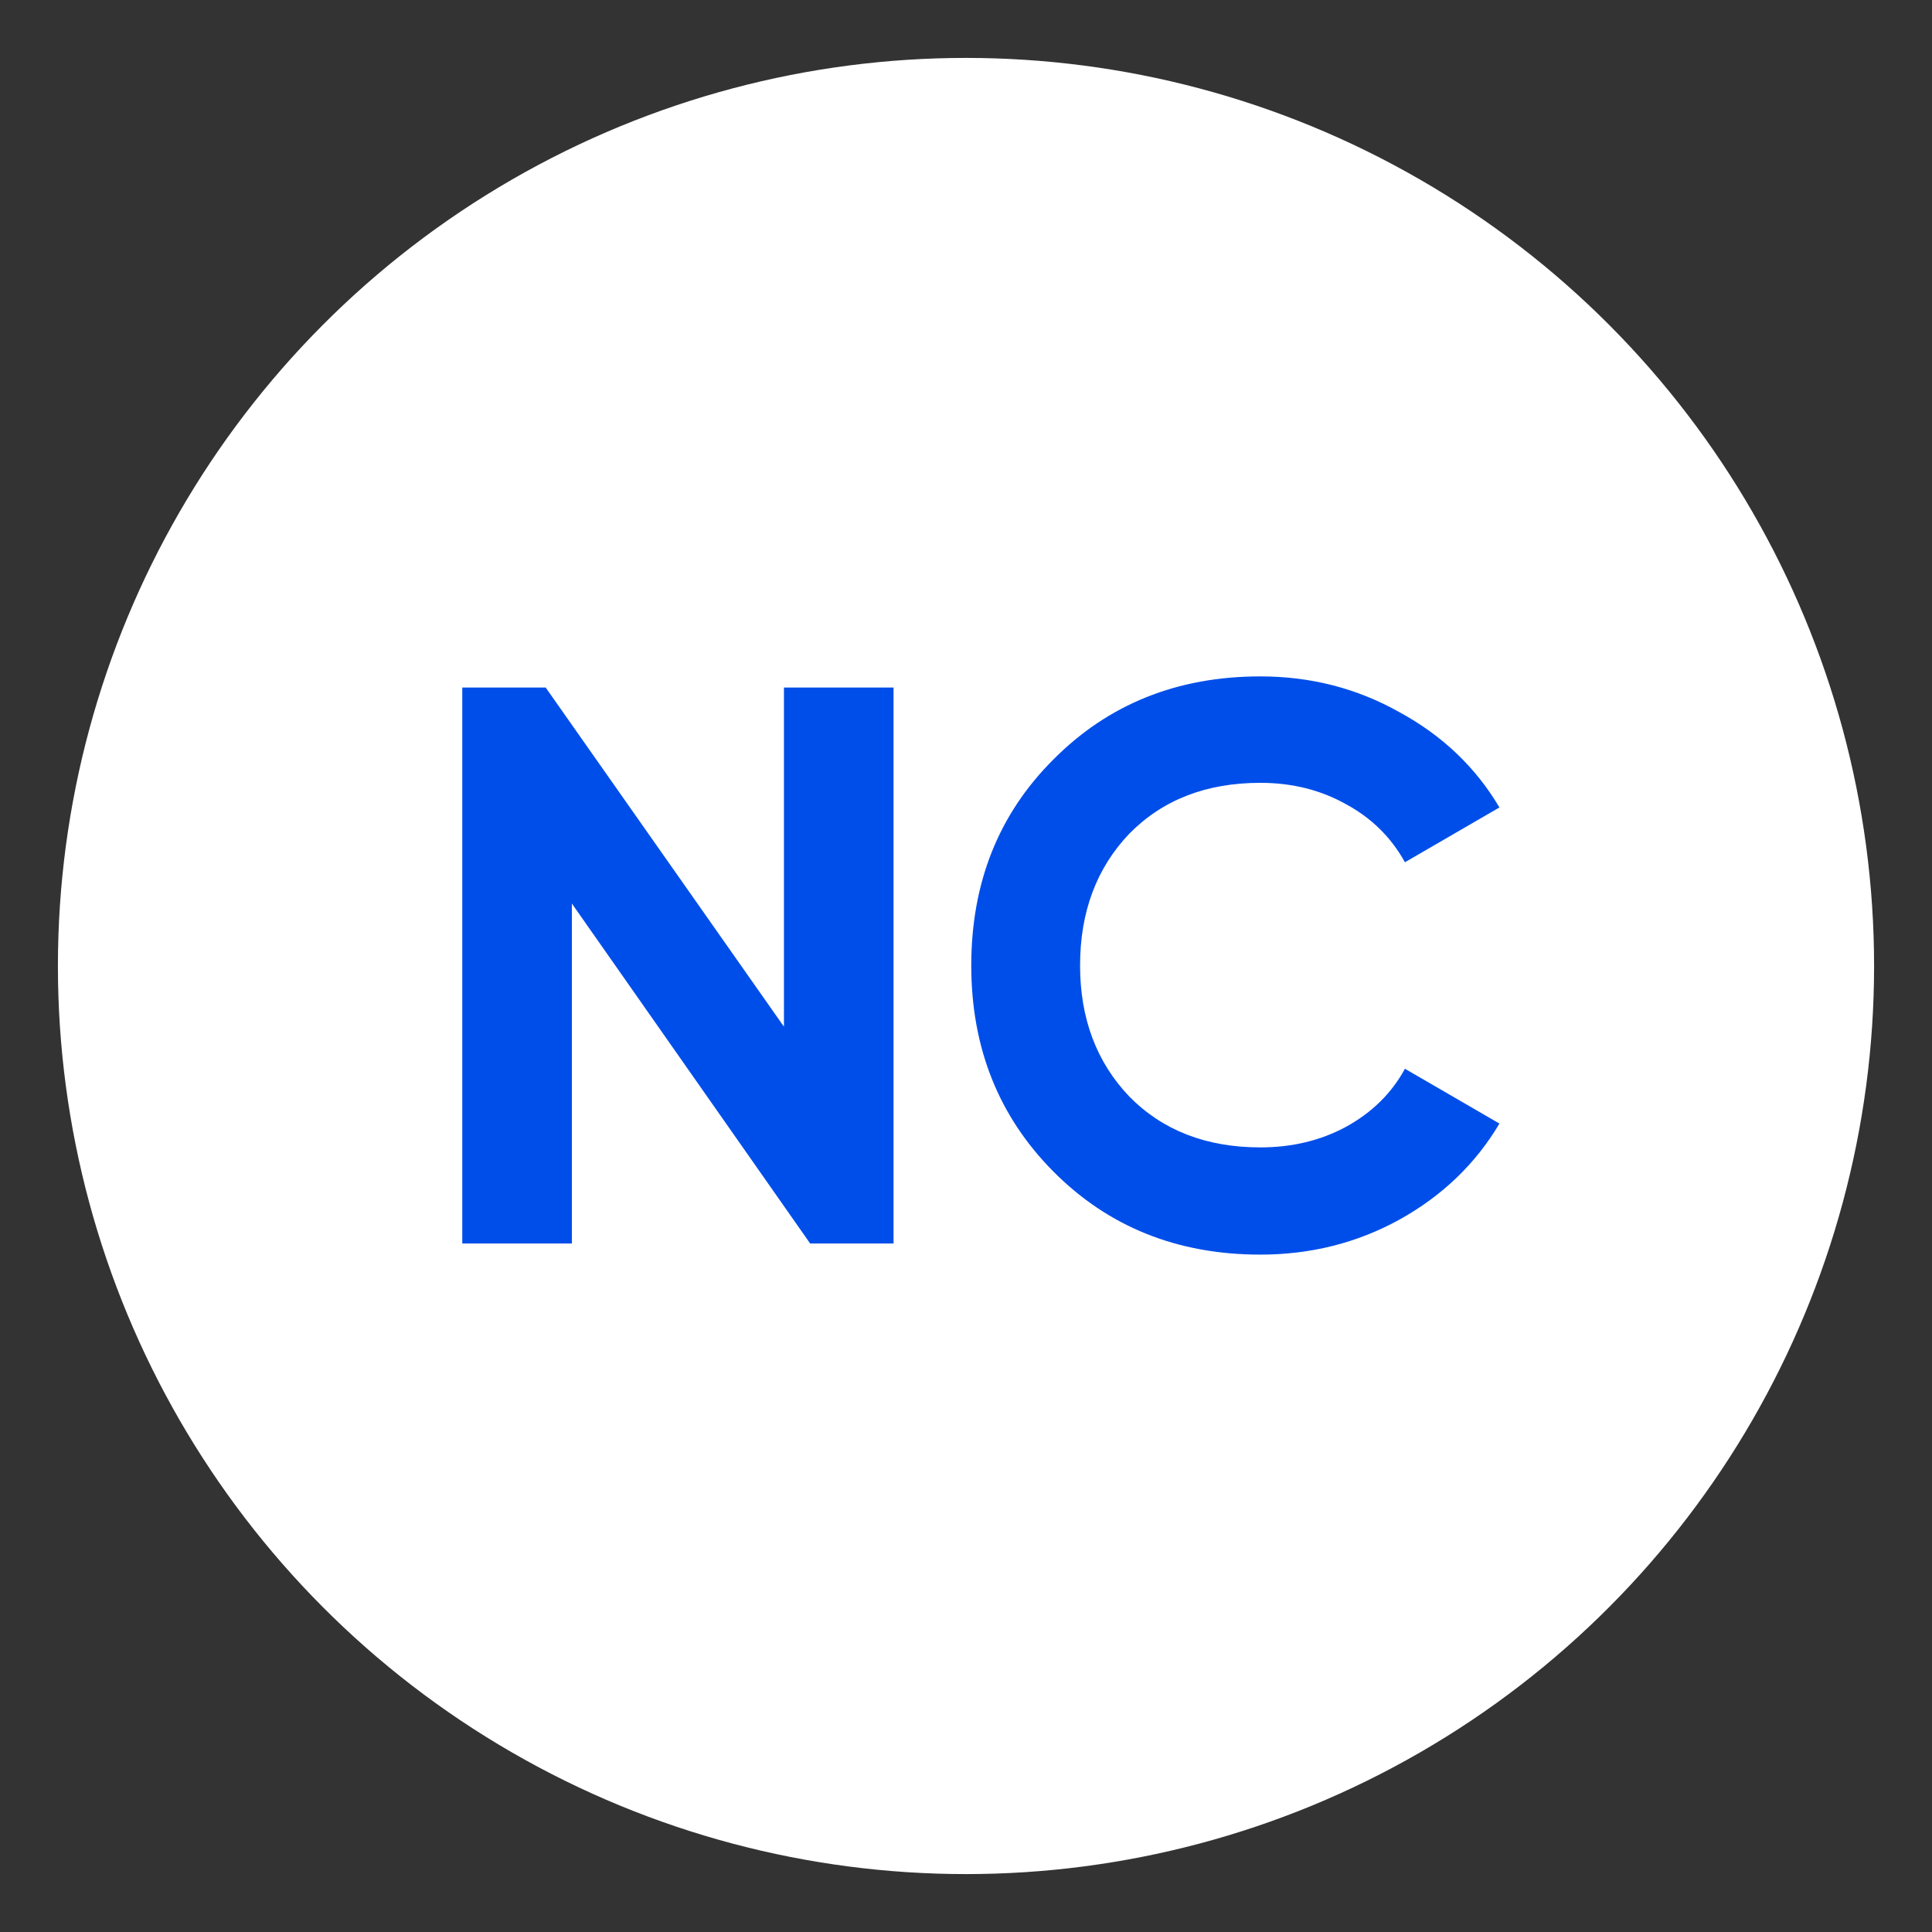
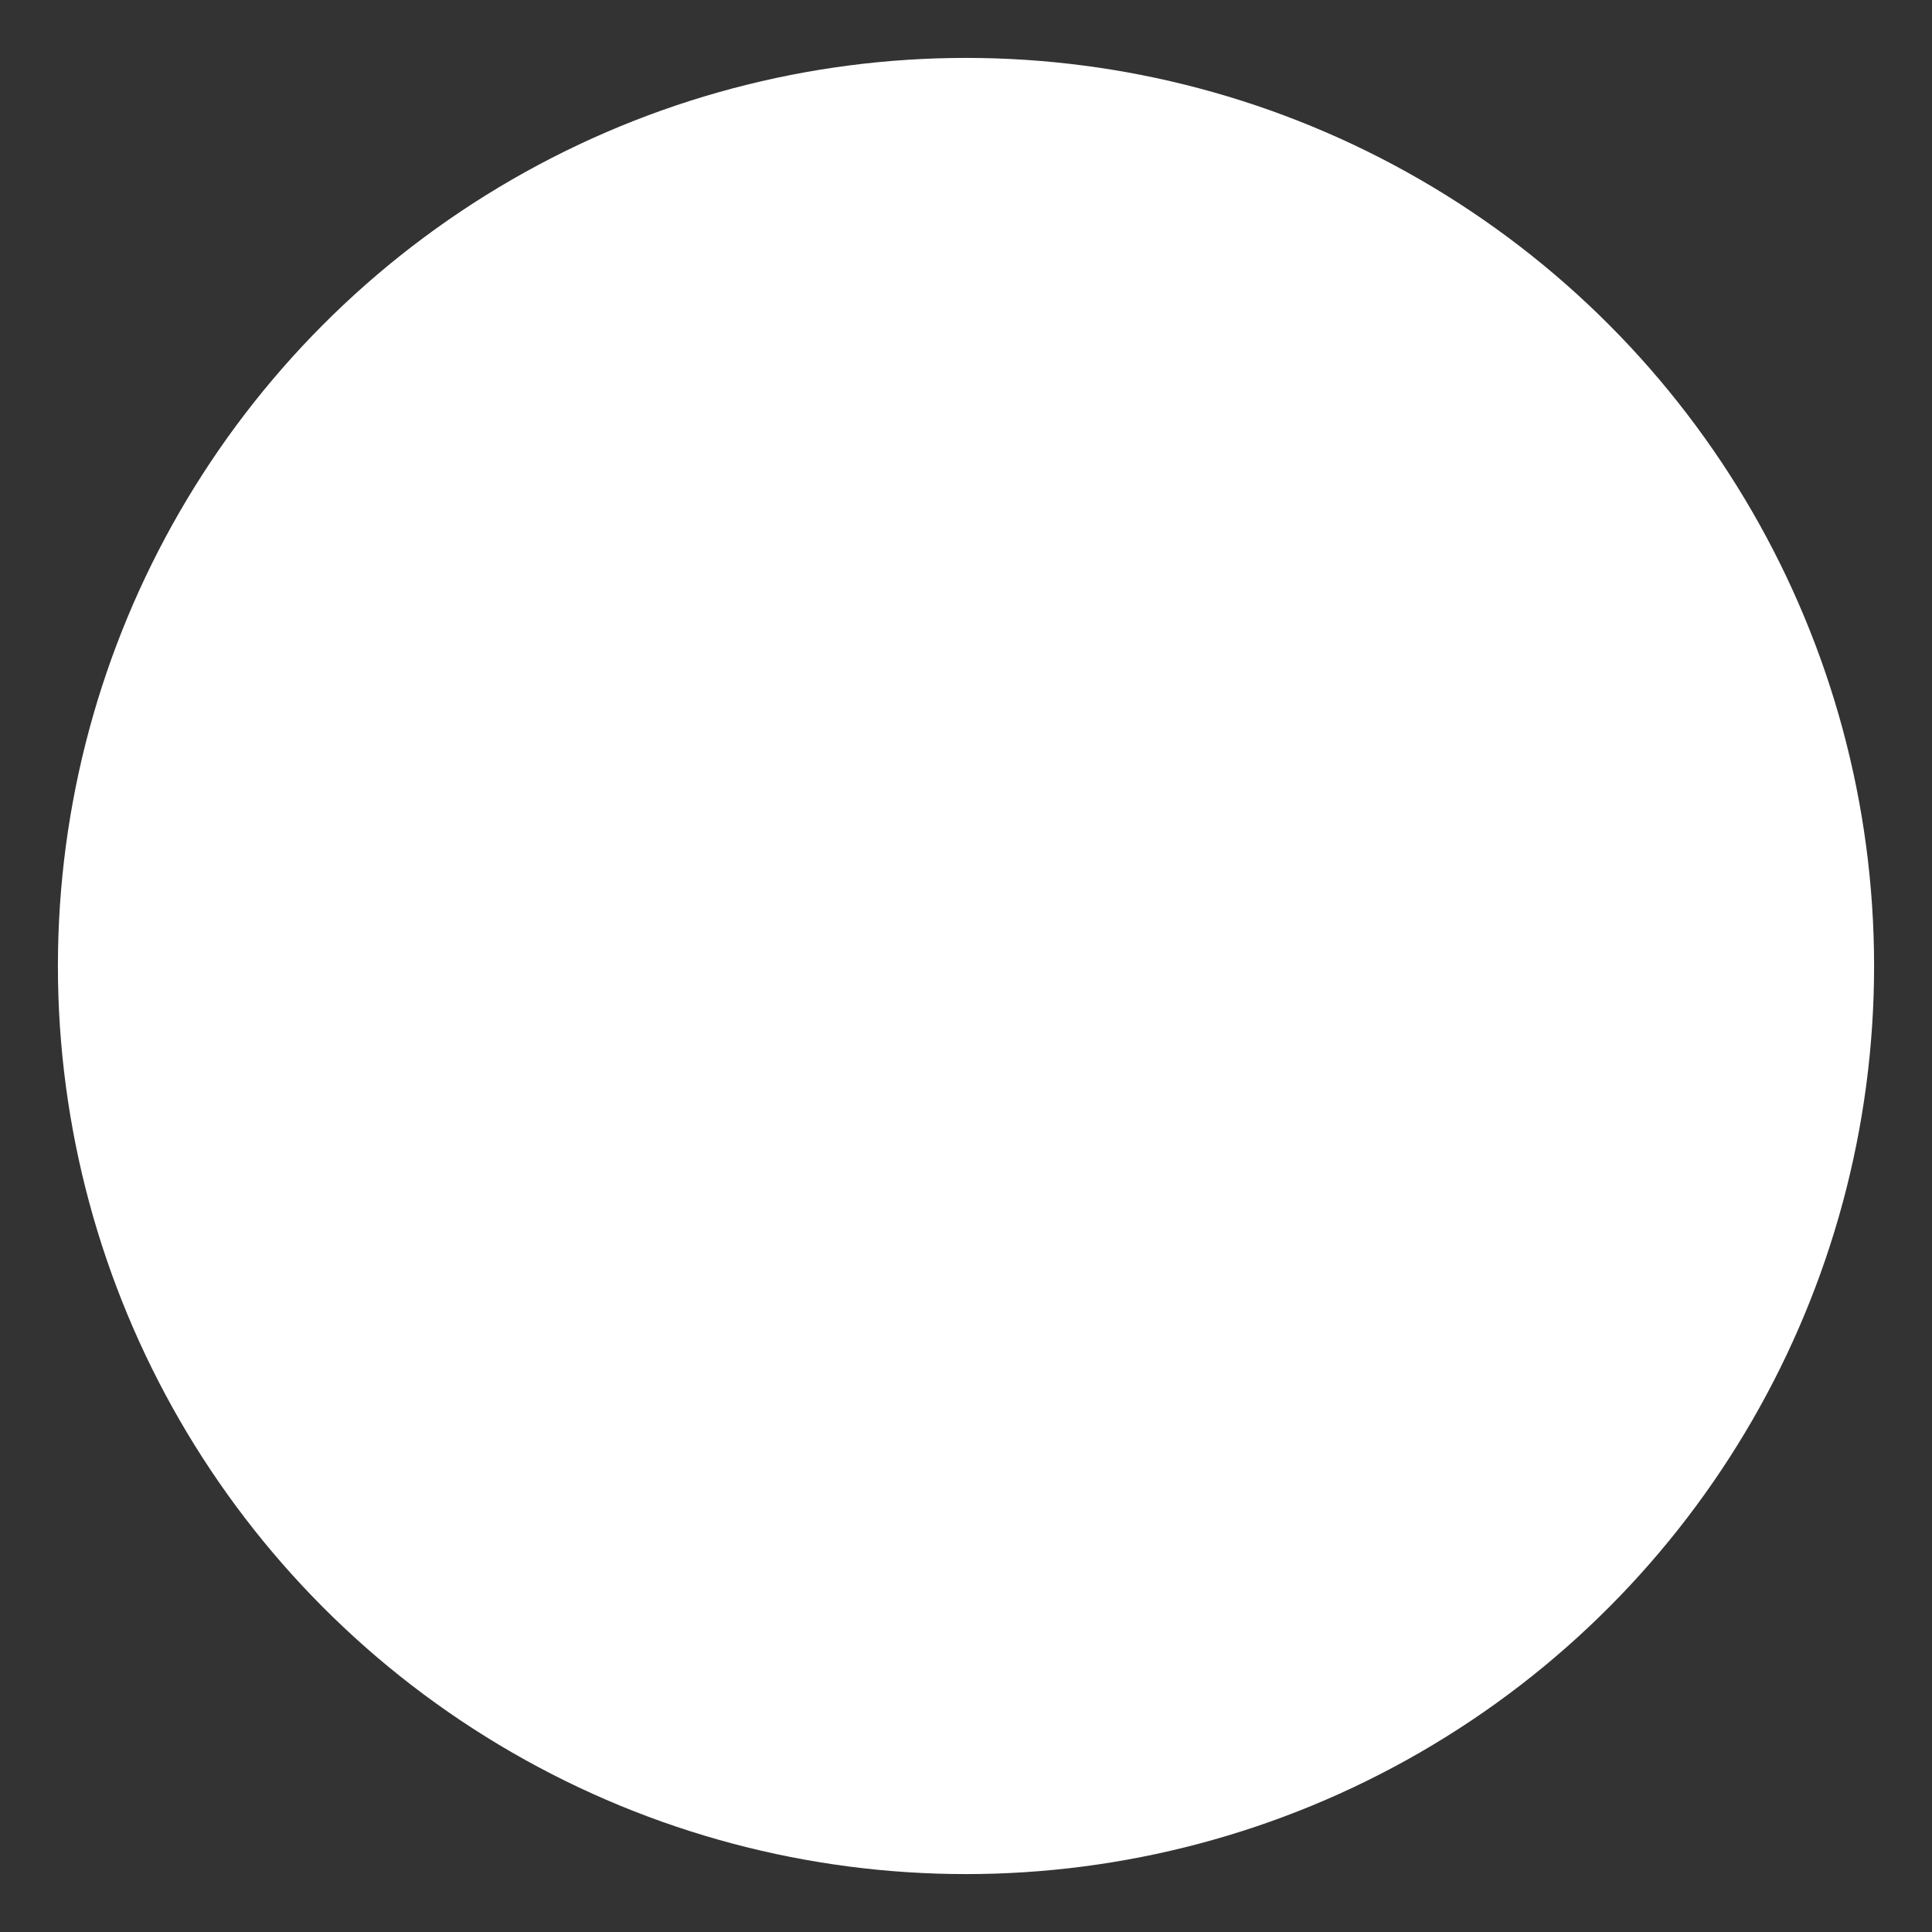
<svg xmlns="http://www.w3.org/2000/svg" width="1201" height="1201" viewBox="0 0 1201 1201" fill="none">
  <rect x="0" y="0" width="1201" height="1201" fill="#333333" stroke="none" />
  <circle cx="600.5" cy="600.5" r="564.5" fill="white" />
-   <path d="M487.328 638.211V427.388H555.463V773H503.621L355.501 561.683V773H287.367V427.388H339.208L487.328 638.211ZM783.493 779.912C731.816 779.912 688.861 762.632 654.629 728.07C620.726 693.838 603.775 651.213 603.775 600.194C603.775 548.846 620.726 506.221 654.629 472.318C688.861 437.757 731.816 420.476 783.493 420.476C814.763 420.476 843.563 427.882 869.896 442.694C896.557 457.177 917.294 476.926 932.106 501.942L873.352 536.009C864.794 520.539 852.615 508.525 836.816 499.967C821.016 491.08 803.242 486.636 783.493 486.636C749.919 486.636 722.764 497.169 702.027 518.235C681.62 539.63 671.416 566.95 671.416 600.194C671.416 633.11 681.62 660.265 702.027 681.66C722.764 702.726 749.919 713.259 783.493 713.259C803.242 713.259 821.016 708.98 836.816 700.422C852.944 691.534 865.123 679.52 873.352 664.379L932.106 698.447C917.294 723.462 896.557 743.376 869.896 758.188C843.563 772.671 814.763 779.912 783.493 779.912Z" fill="#004EE9" />
</svg>